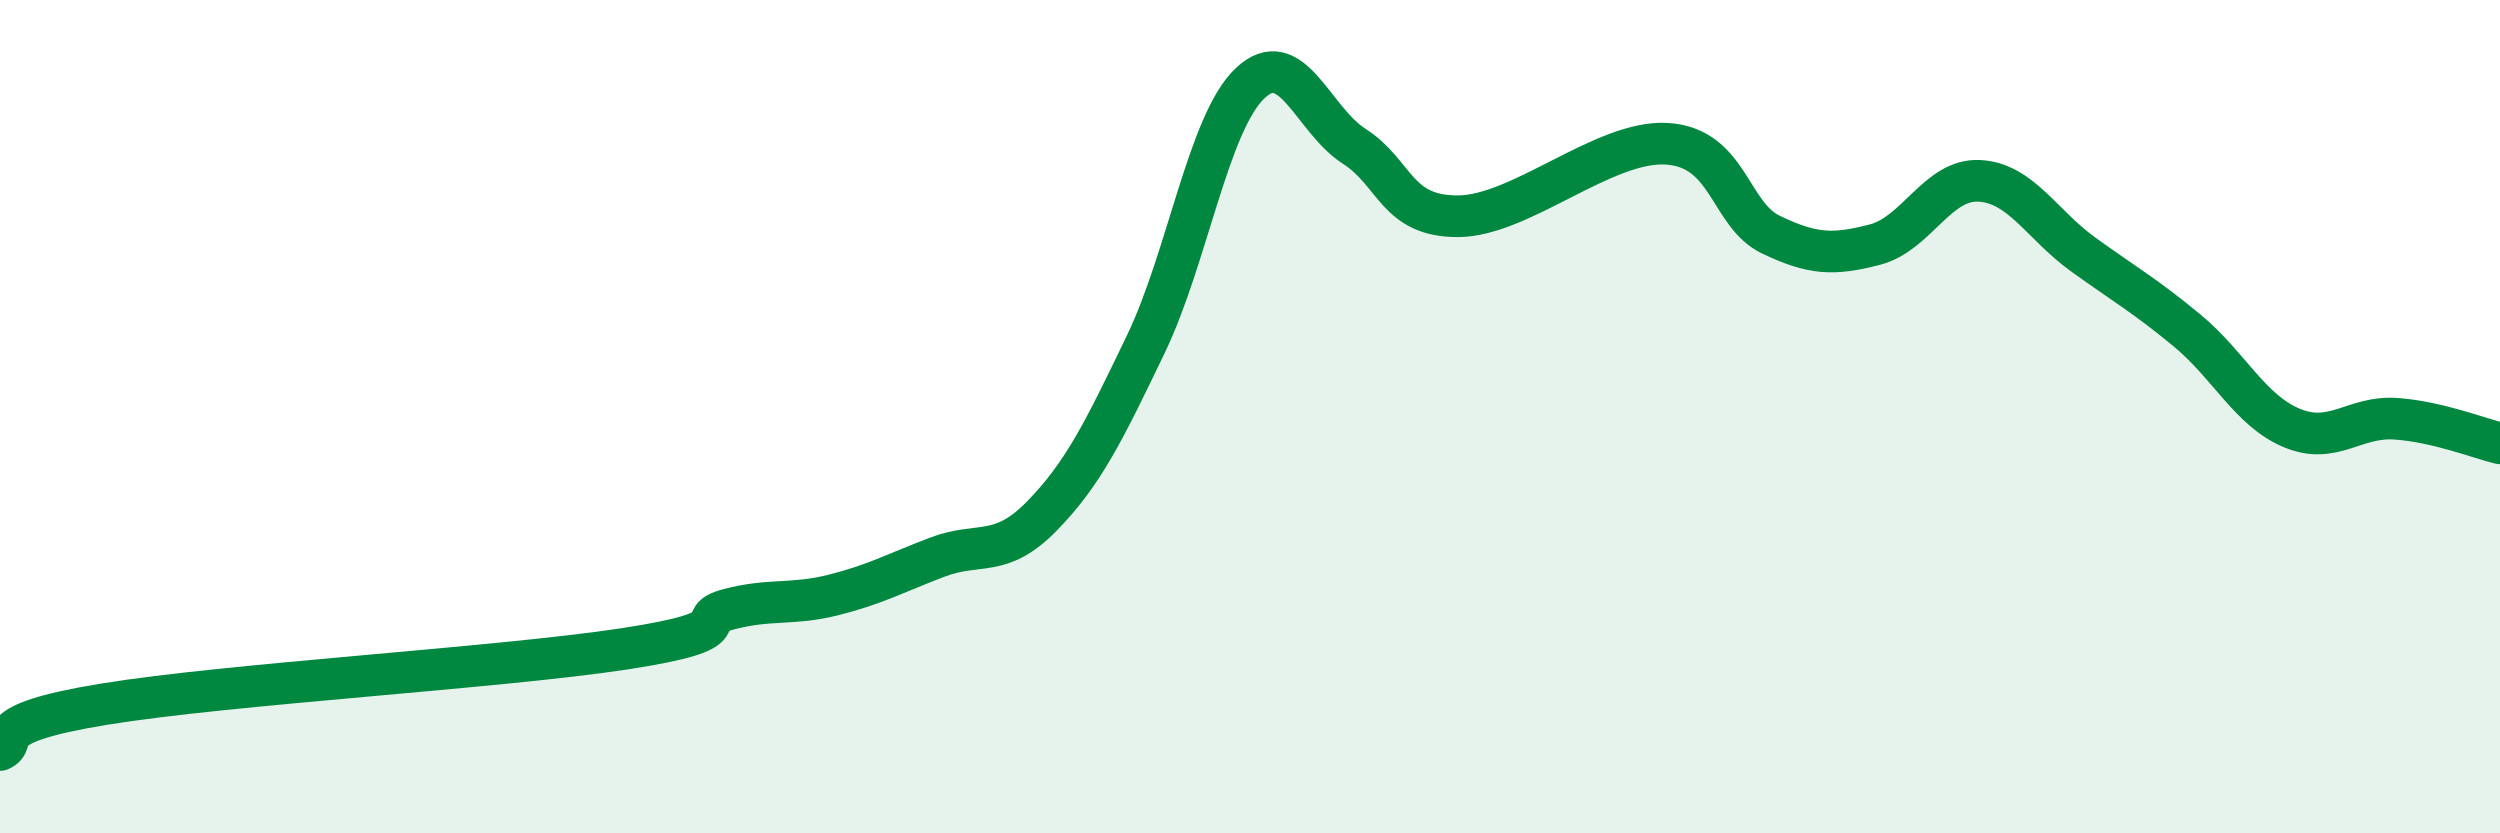
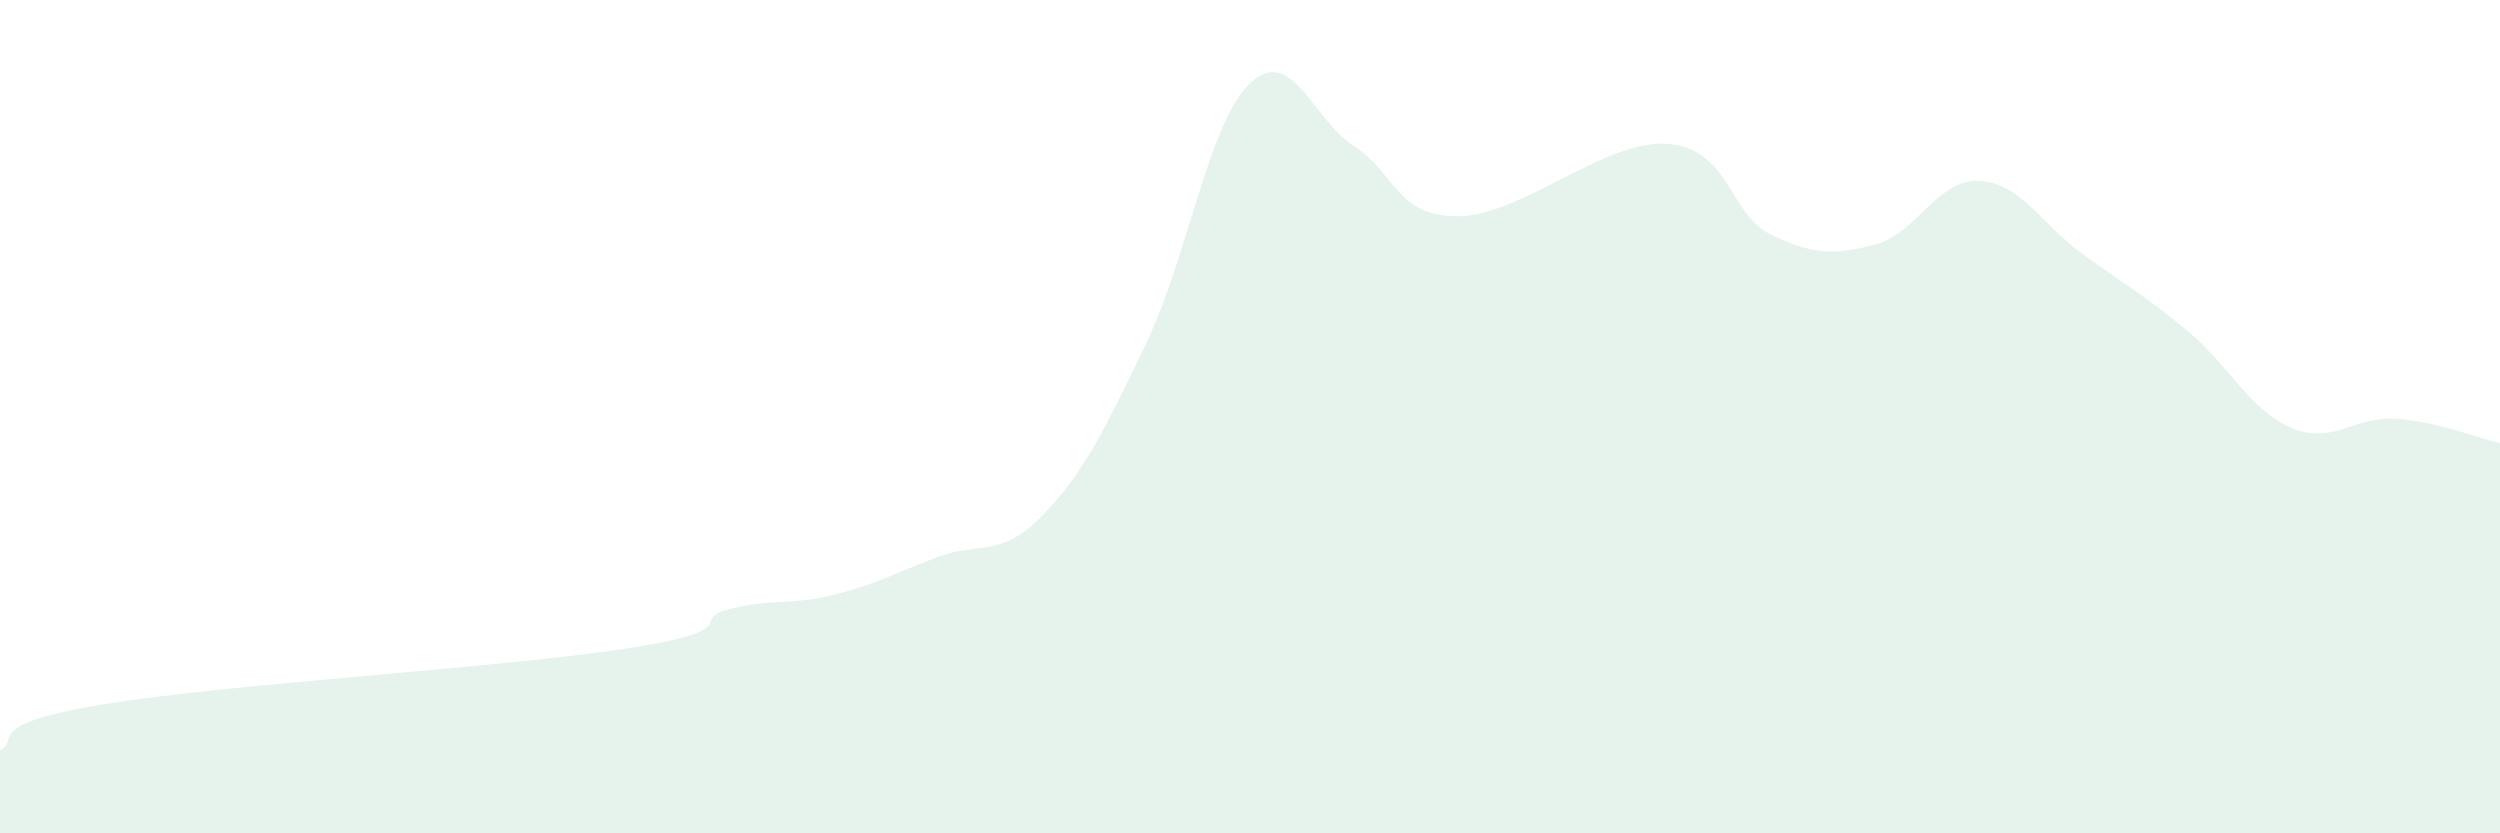
<svg xmlns="http://www.w3.org/2000/svg" width="60" height="20" viewBox="0 0 60 20">
  <path d="M 0,18 C 0.5,17.78 -0.5,17.39 2.5,16.9 C 5.5,16.41 12,16.03 15,15.57 C 18,15.11 16.5,14.88 17.5,14.62 C 18.5,14.36 19,14.53 20,14.28 C 21,14.03 21.5,13.75 22.5,13.37 C 23.5,12.99 24,13.41 25,12.39 C 26,11.37 26.5,10.34 27.5,8.26 C 28.5,6.18 29,2.95 30,2 C 31,1.05 31.5,2.87 32.5,3.51 C 33.5,4.15 33.5,5.2 35,5.19 C 36.5,5.18 38.5,3.36 40,3.45 C 41.5,3.54 41.5,5.15 42.5,5.63 C 43.5,6.11 44,6.13 45,5.87 C 46,5.61 46.5,4.29 47.5,4.34 C 48.5,4.39 49,5.39 50,6.11 C 51,6.83 51.5,7.11 52.5,7.94 C 53.5,8.77 54,9.85 55,10.27 C 56,10.69 56.5,9.98 57.5,10.05 C 58.5,10.12 59.5,10.52 60,10.64L60 20L0 20Z" fill="#008740" opacity="0.1" stroke-linecap="round" stroke-linejoin="round" />
-   <path d="M 0,18 C 0.5,17.78 -0.5,17.39 2.5,16.9 C 5.5,16.41 12,16.03 15,15.57 C 18,15.11 16.5,14.88 17.5,14.62 C 18.5,14.36 19,14.53 20,14.28 C 21,14.03 21.5,13.75 22.5,13.37 C 23.5,12.99 24,13.41 25,12.39 C 26,11.37 26.5,10.34 27.5,8.26 C 28.5,6.18 29,2.95 30,2 C 31,1.05 31.5,2.87 32.5,3.51 C 33.5,4.15 33.5,5.2 35,5.19 C 36.5,5.18 38.5,3.36 40,3.45 C 41.5,3.54 41.5,5.15 42.5,5.63 C 43.5,6.11 44,6.13 45,5.87 C 46,5.61 46.5,4.29 47.5,4.34 C 48.5,4.39 49,5.39 50,6.11 C 51,6.83 51.5,7.11 52.5,7.94 C 53.5,8.77 54,9.85 55,10.27 C 56,10.69 56.5,9.98 57.5,10.05 C 58.5,10.12 59.5,10.52 60,10.64" stroke="#008740" stroke-width="1" fill="none" stroke-linecap="round" stroke-linejoin="round" />
</svg>